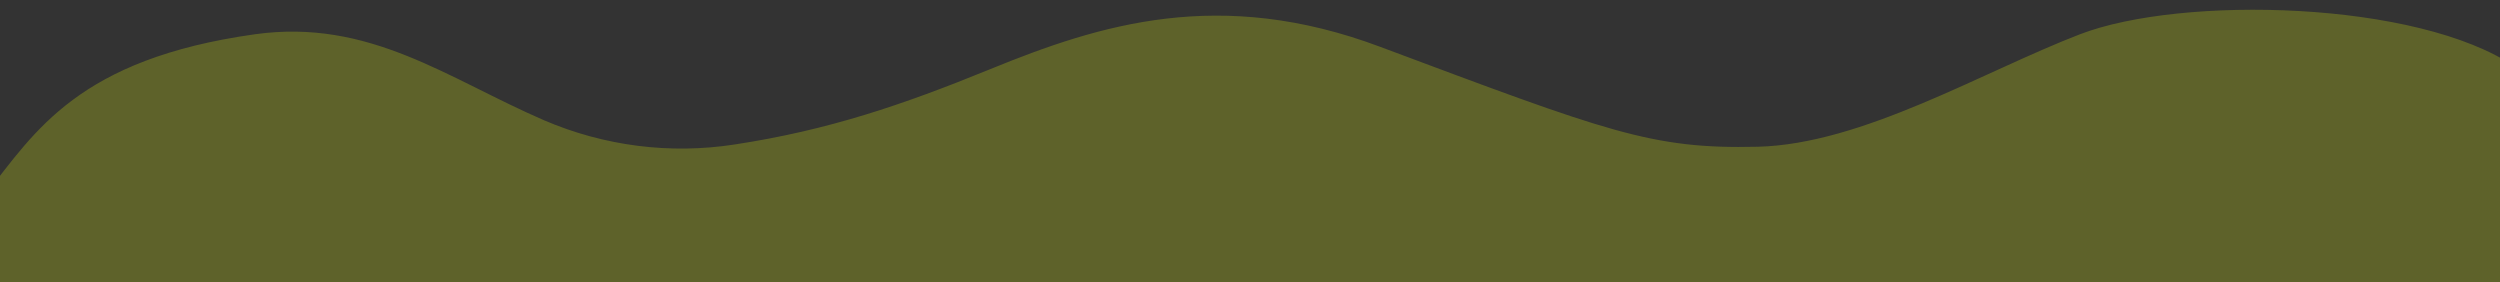
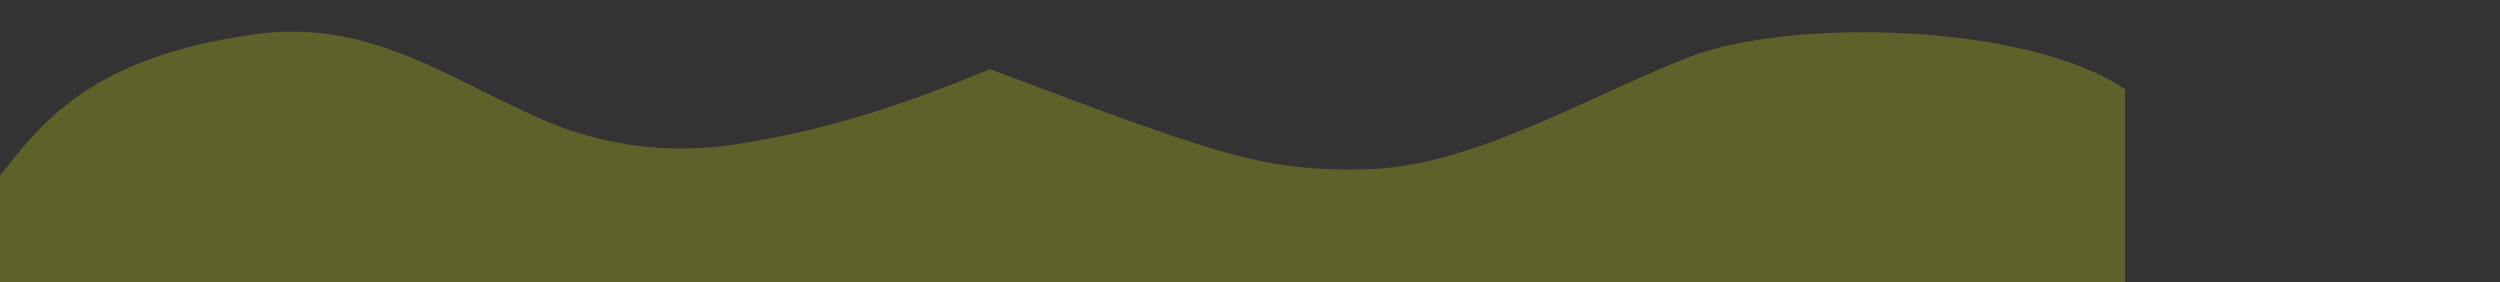
<svg xmlns="http://www.w3.org/2000/svg" version="1.1" id="Capa_1" x="0px" y="0px" viewBox="0 0 1000 113" style="enable-background:new 0 0 1000 113;" xml:space="preserve">
  <rect x="0" y="0" width="1000" height="113" fill="#333333" stroke="none" />
  <style type="text/css">
	.st0{fill:#5E622A;}
	.st1{fill:#5E622A;stroke:#000000;stroke-miterlimit:10;}
	.st2{fill:#FFFFFF;stroke:#000000;stroke-miterlimit:10;}
</style>
-   <path class="st0" d="M-5.5,77.4C14,52.7,31.3,23.6,102,13.7c45.8-6.4,77.2,17.8,115.6,34.4c24,10.3,50.4,13.7,76.2,9.7  c37.5-5.7,67.4-15.9,102.2-30.1c44-18,91.9-33,156-9c91,34,108.5,41,151,40c42-1,90-30,129-45c40.6-15.6,135-13.5,174,13V126  l-1027,2.7L-5.5,77.4z" />
-   <path class="st1" d="M199.5,239.5" />
+   <path class="st0" d="M-5.5,77.4C14,52.7,31.3,23.6,102,13.7c45.8-6.4,77.2,17.8,115.6,34.4c24,10.3,50.4,13.7,76.2,9.7  c37.5-5.7,67.4-15.9,102.2-30.1c91,34,108.5,41,151,40c42-1,90-30,129-45c40.6-15.6,135-13.5,174,13V126  l-1027,2.7L-5.5,77.4z" />
  <path class="st2" d="M491.6,35.2" />
</svg>